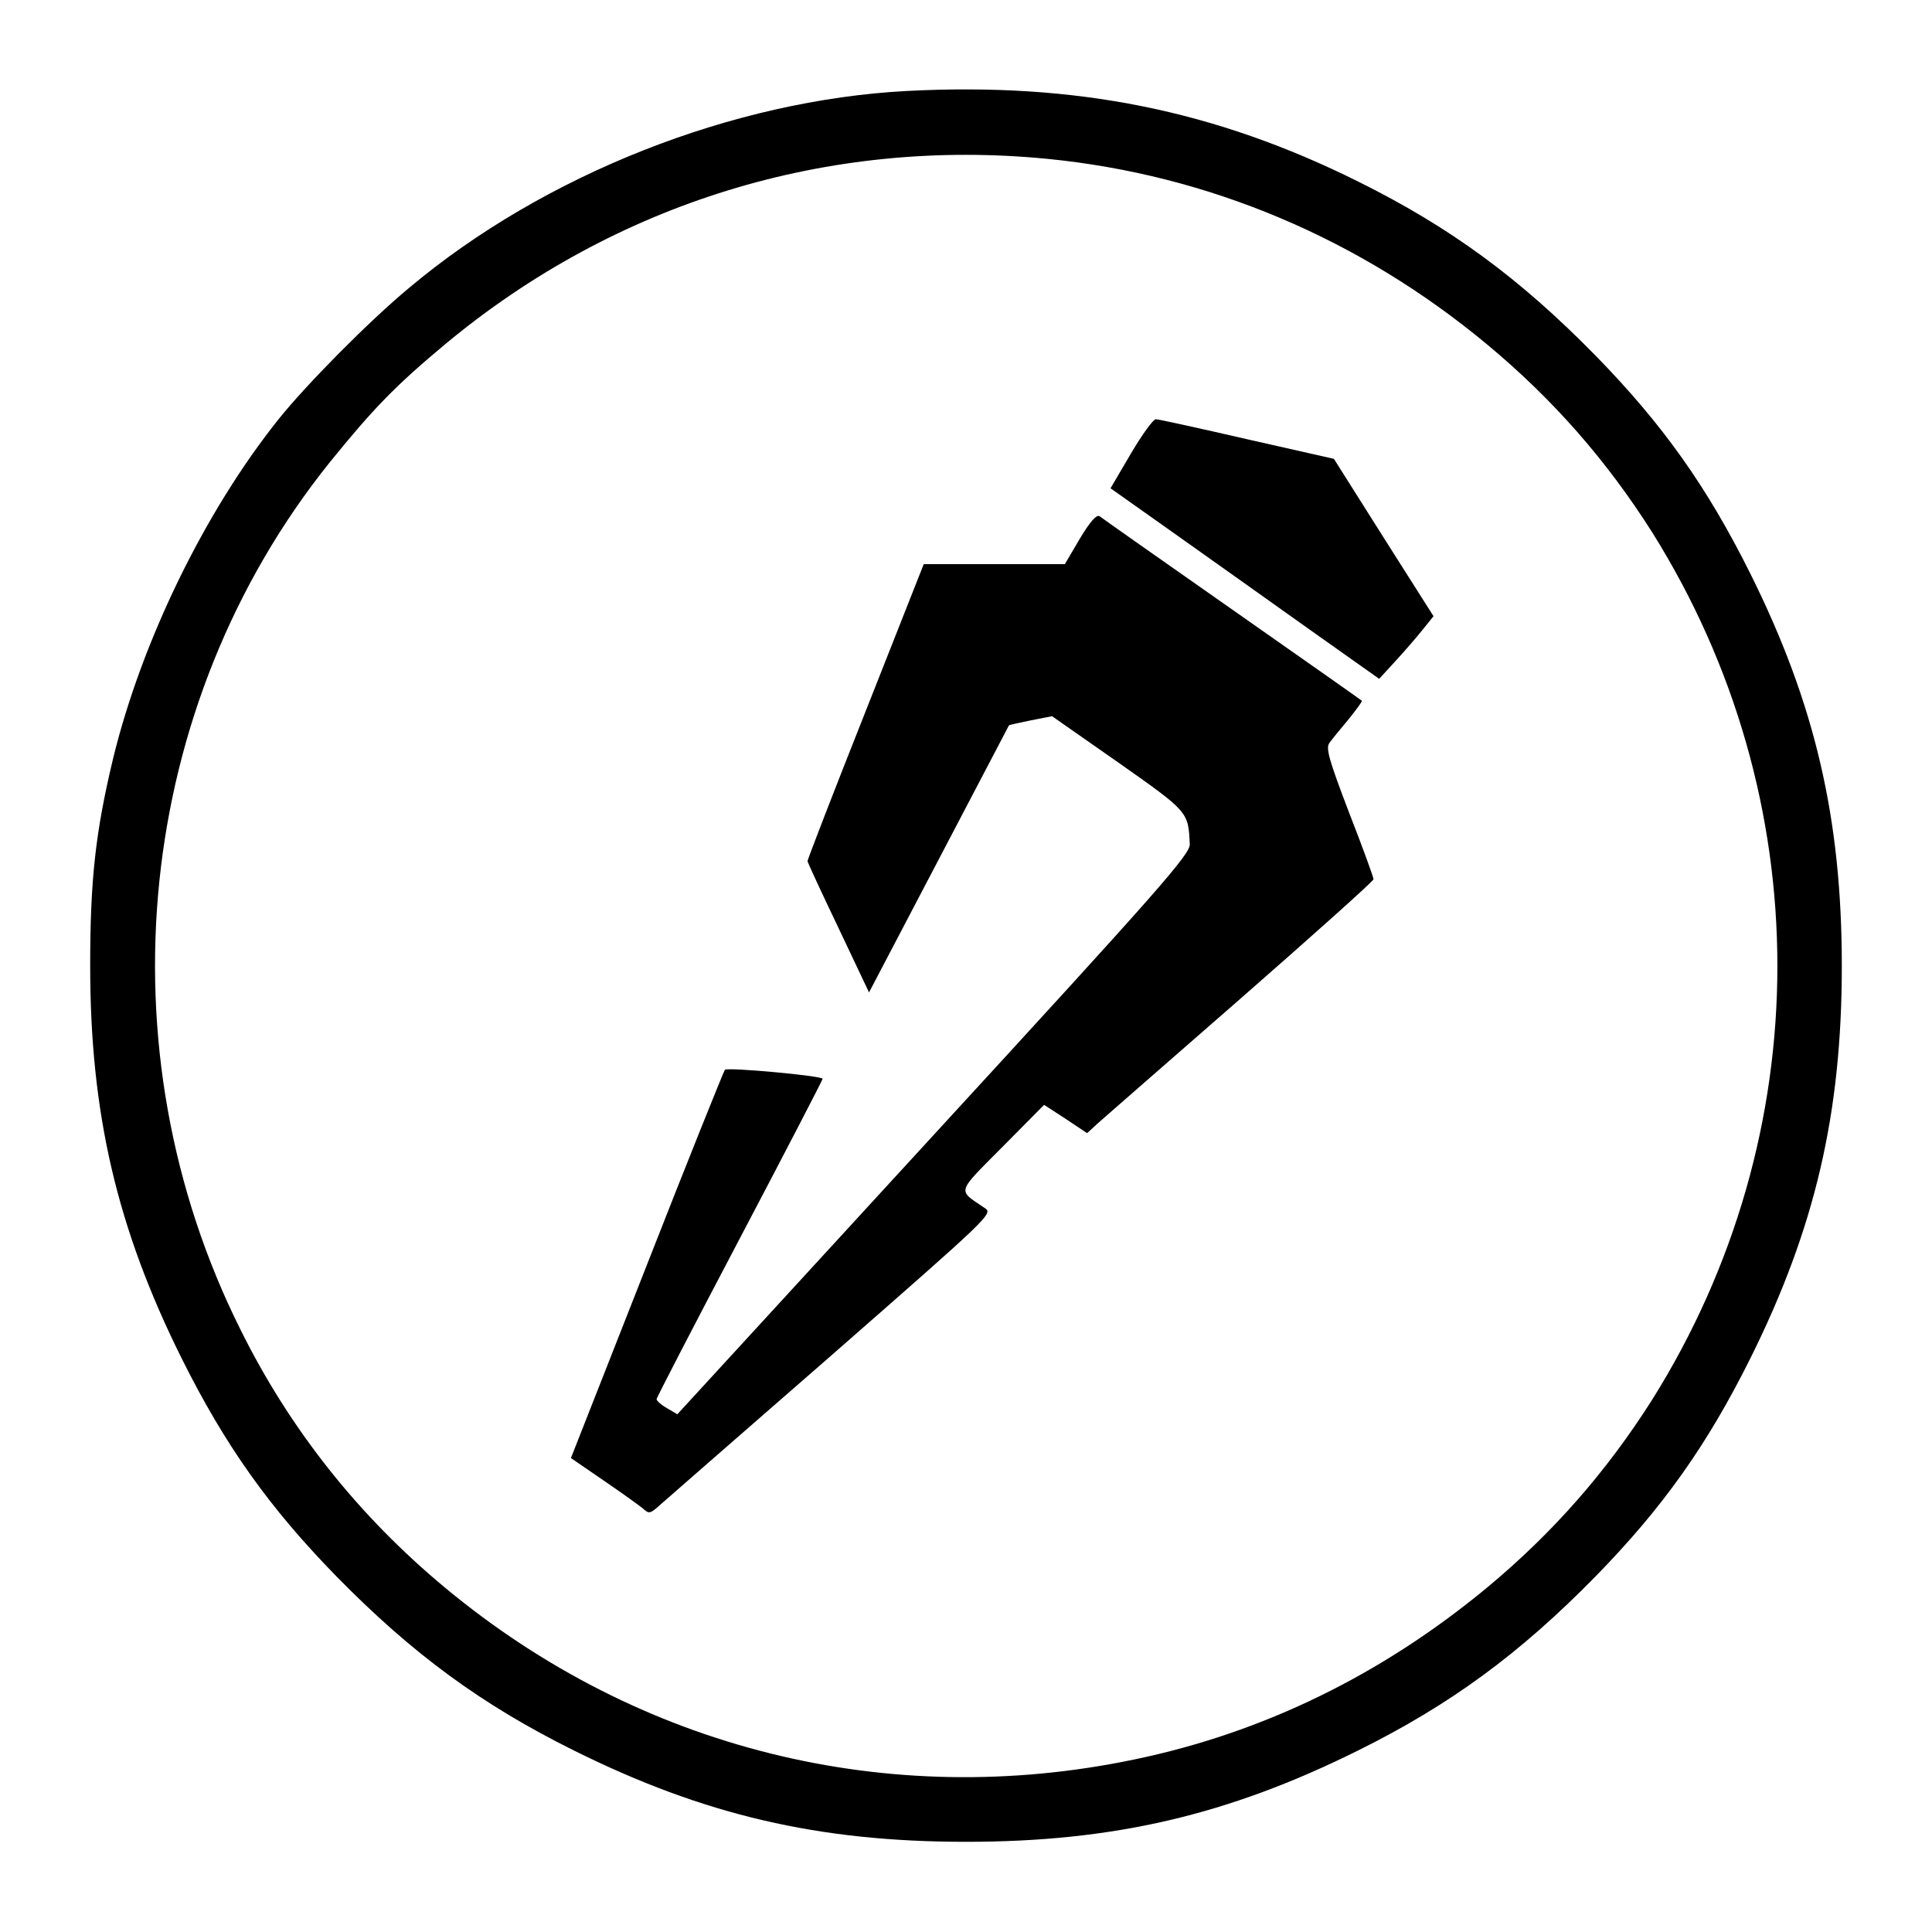
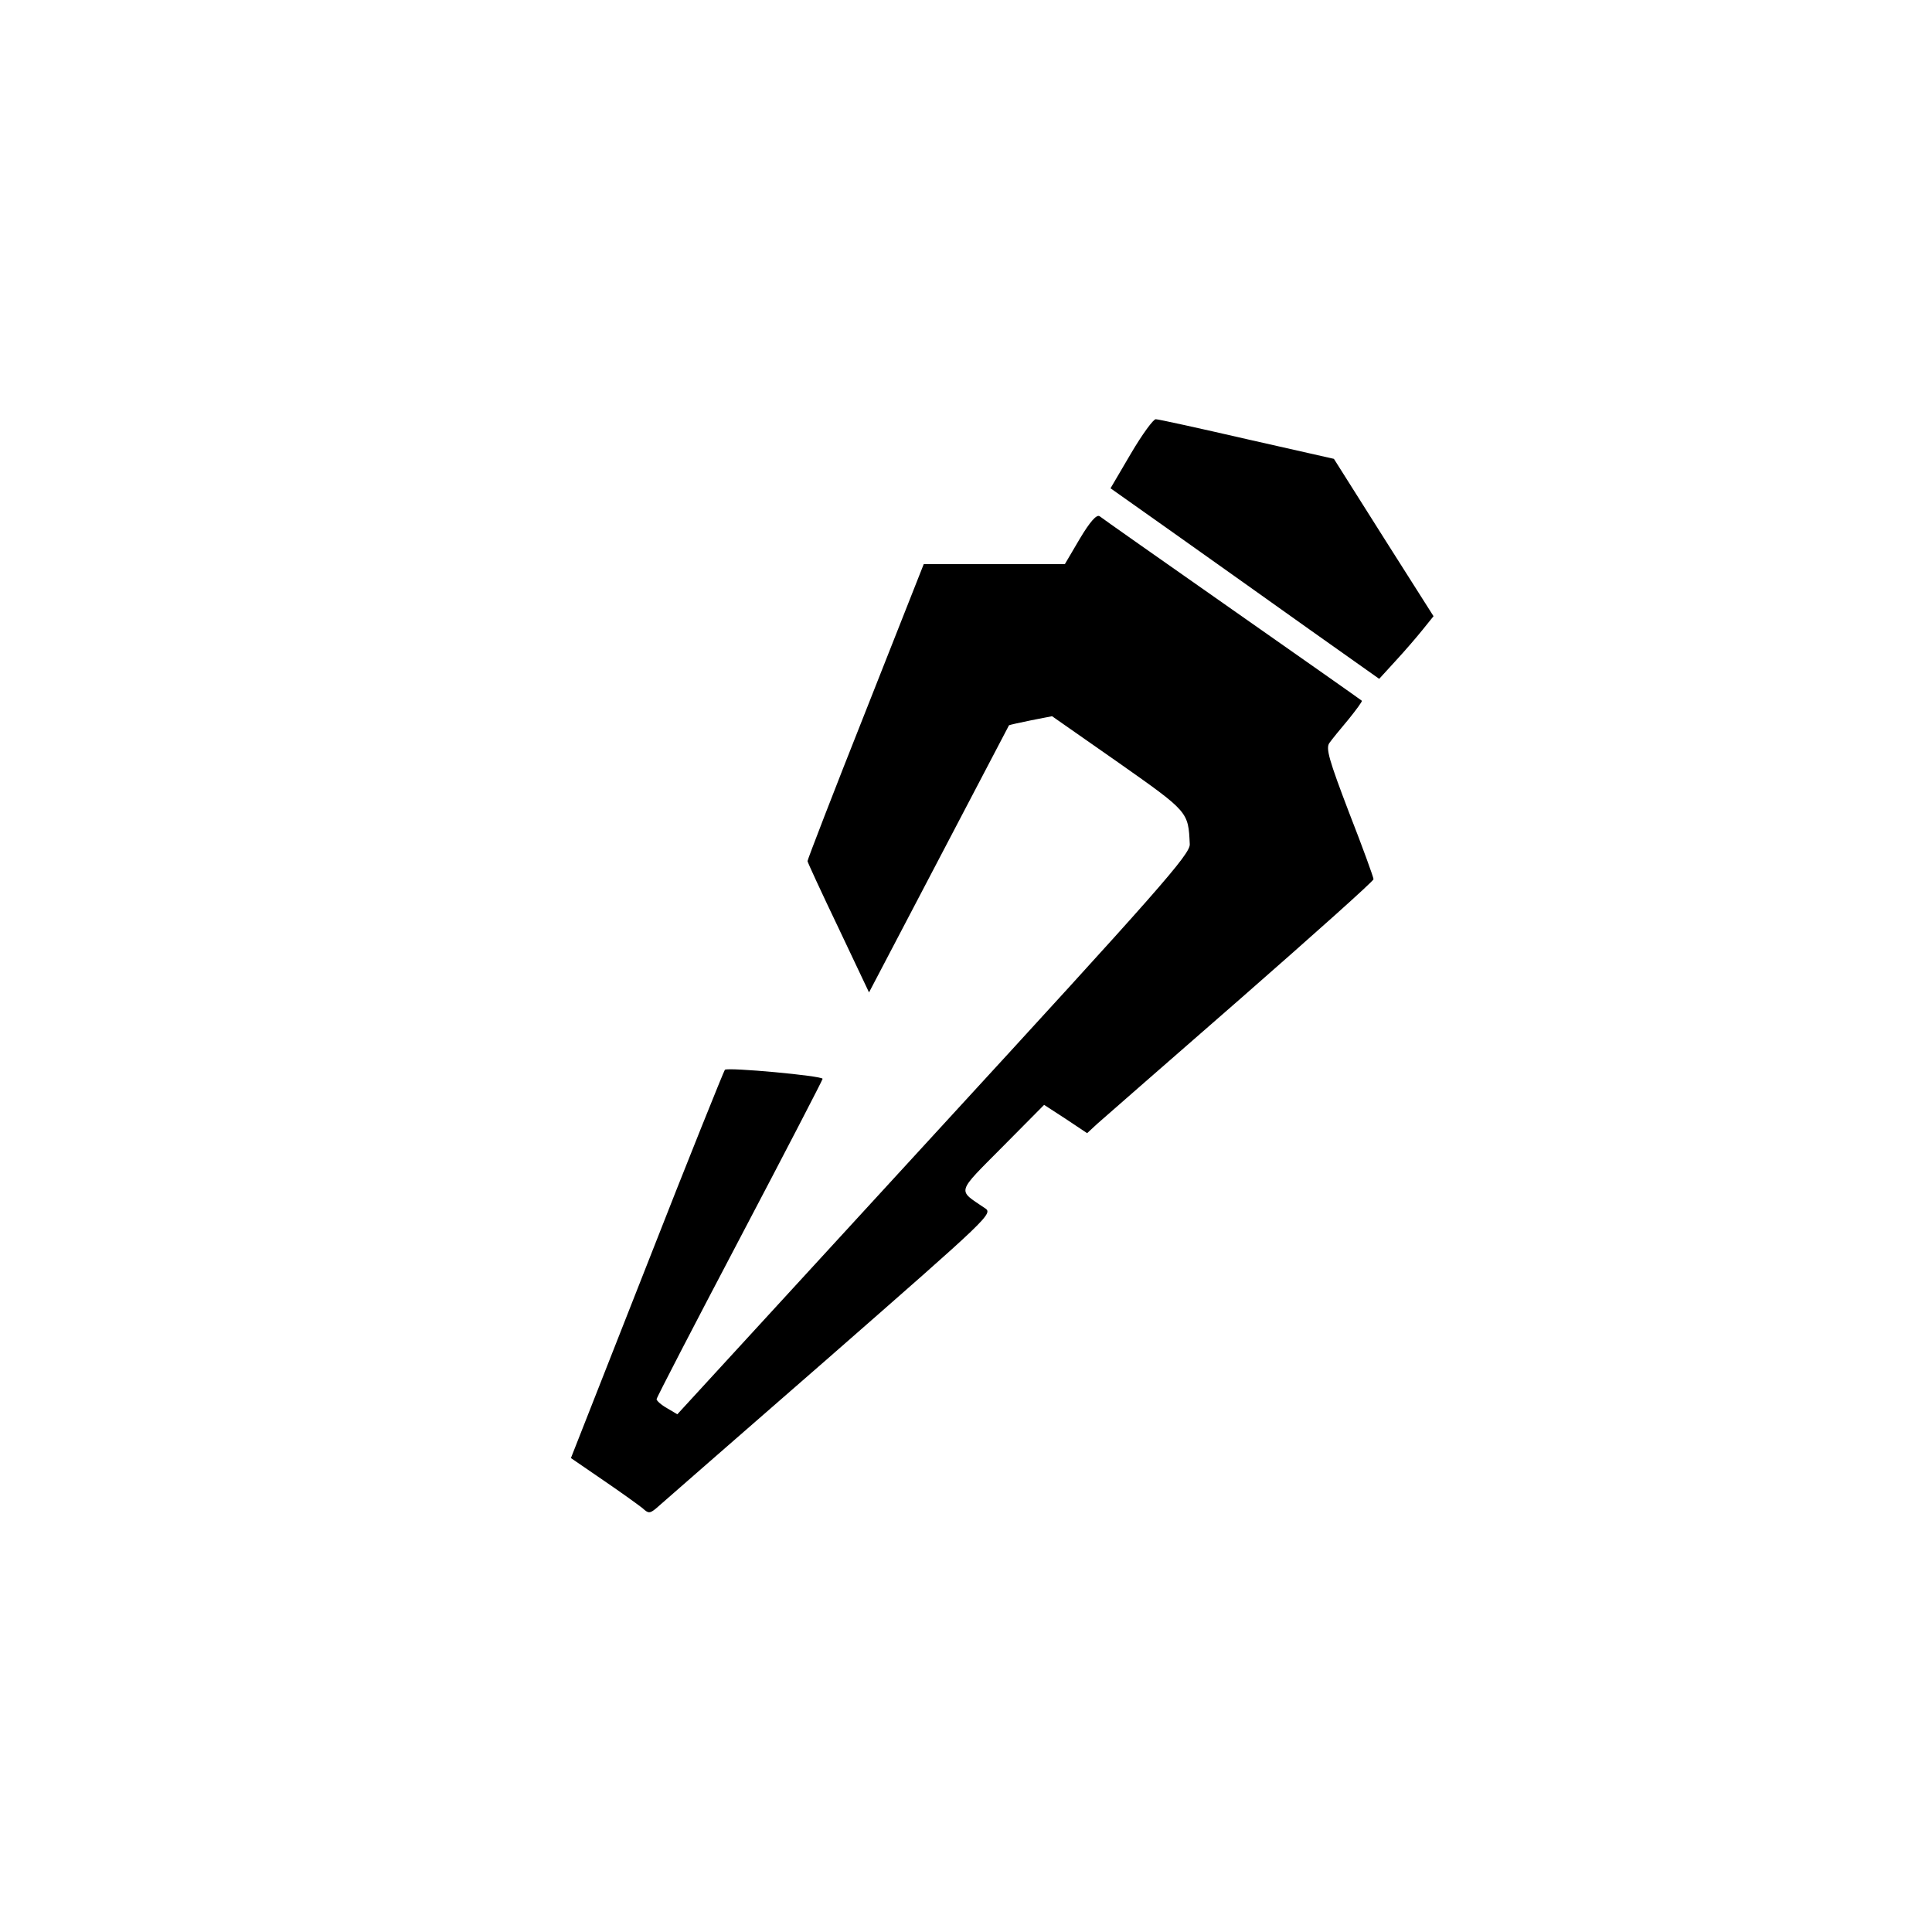
<svg xmlns="http://www.w3.org/2000/svg" version="1.0" width="512pt" height="512pt" viewBox="0 0 512 512" preserveAspectRatio="xMidYMid meet">
  <g transform="translate(0,512) scale(0.1,-0.1)" fill="#000000" stroke="none">
-     <path d="M2405 4879 c-463 -24 -964 -222 -1321 -522 -107 -89 -271 -255 -345 -347 -196 -245 -363 -588 -439 -899 -47 -196 -61 -322 -61 -551 0 -391 71 -695 242 -1039 115 -231 233 -397 411 -579 201 -205 385 -340 629 -461 344 -171 648 -242 1039 -242 391 0 695 71 1039 242 244 121 428 256 629 461 178 182 296 348 411 579 171 344 242 648 242 1039 0 391 -71 695 -242 1039 -115 231 -233 397 -411 579 -201 205 -385 340 -629 461 -380 189 -748 263 -1194 240z m371 -180 c426 -42 827 -211 1164 -491 177 -147 318 -309 438 -498 443 -706 443 -1594 0 -2300 -120 -189 -261 -351 -438 -498 -278 -230 -592 -384 -935 -455 -652 -136 -1311 28 -1825 455 -229 190 -411 419 -542 683 -374 747 -280 1657 236 2300 116 143 173 202 306 313 451 375 1015 548 1596 491z" />
    <path d="M2997 3918 l-54 -92 171 -121 c94 -67 254 -180 356 -253 l185 -131 43 47 c24 26 56 63 72 83 l29 36 -132 208 -132 209 -230 52 c-126 29 -235 53 -242 53 -6 1 -36 -40 -66 -91z" />
    <path d="M2862 3693 l-40 -68 -187 0 -187 0 -154 -390 c-85 -214 -154 -393 -154 -397 0 -3 37 -83 82 -177 l81 -171 185 353 c101 193 185 353 186 355 2 1 28 7 58 13 l56 11 176 -123 c186 -131 185 -130 189 -216 2 -26 -80 -119 -678 -770 l-680 -741 -27 16 c-16 9 -28 20 -28 24 0 4 99 195 220 425 121 230 220 421 220 424 0 8 -251 31 -259 24 -3 -4 -97 -237 -207 -518 l-201 -511 86 -59 c47 -32 94 -66 104 -74 15 -14 19 -14 35 -1 9 8 215 188 456 398 434 380 439 384 415 399 -72 49 -76 37 47 161 l111 112 57 -37 57 -38 27 25 c15 13 186 163 380 332 193 169 352 311 352 316 0 5 -29 85 -65 177 -53 139 -62 170 -52 184 7 10 30 38 51 63 21 26 37 48 35 49 -2 2 -157 111 -344 242 -187 131 -345 242 -351 247 -8 5 -25 -14 -52 -59z" />
  </g>
</svg>